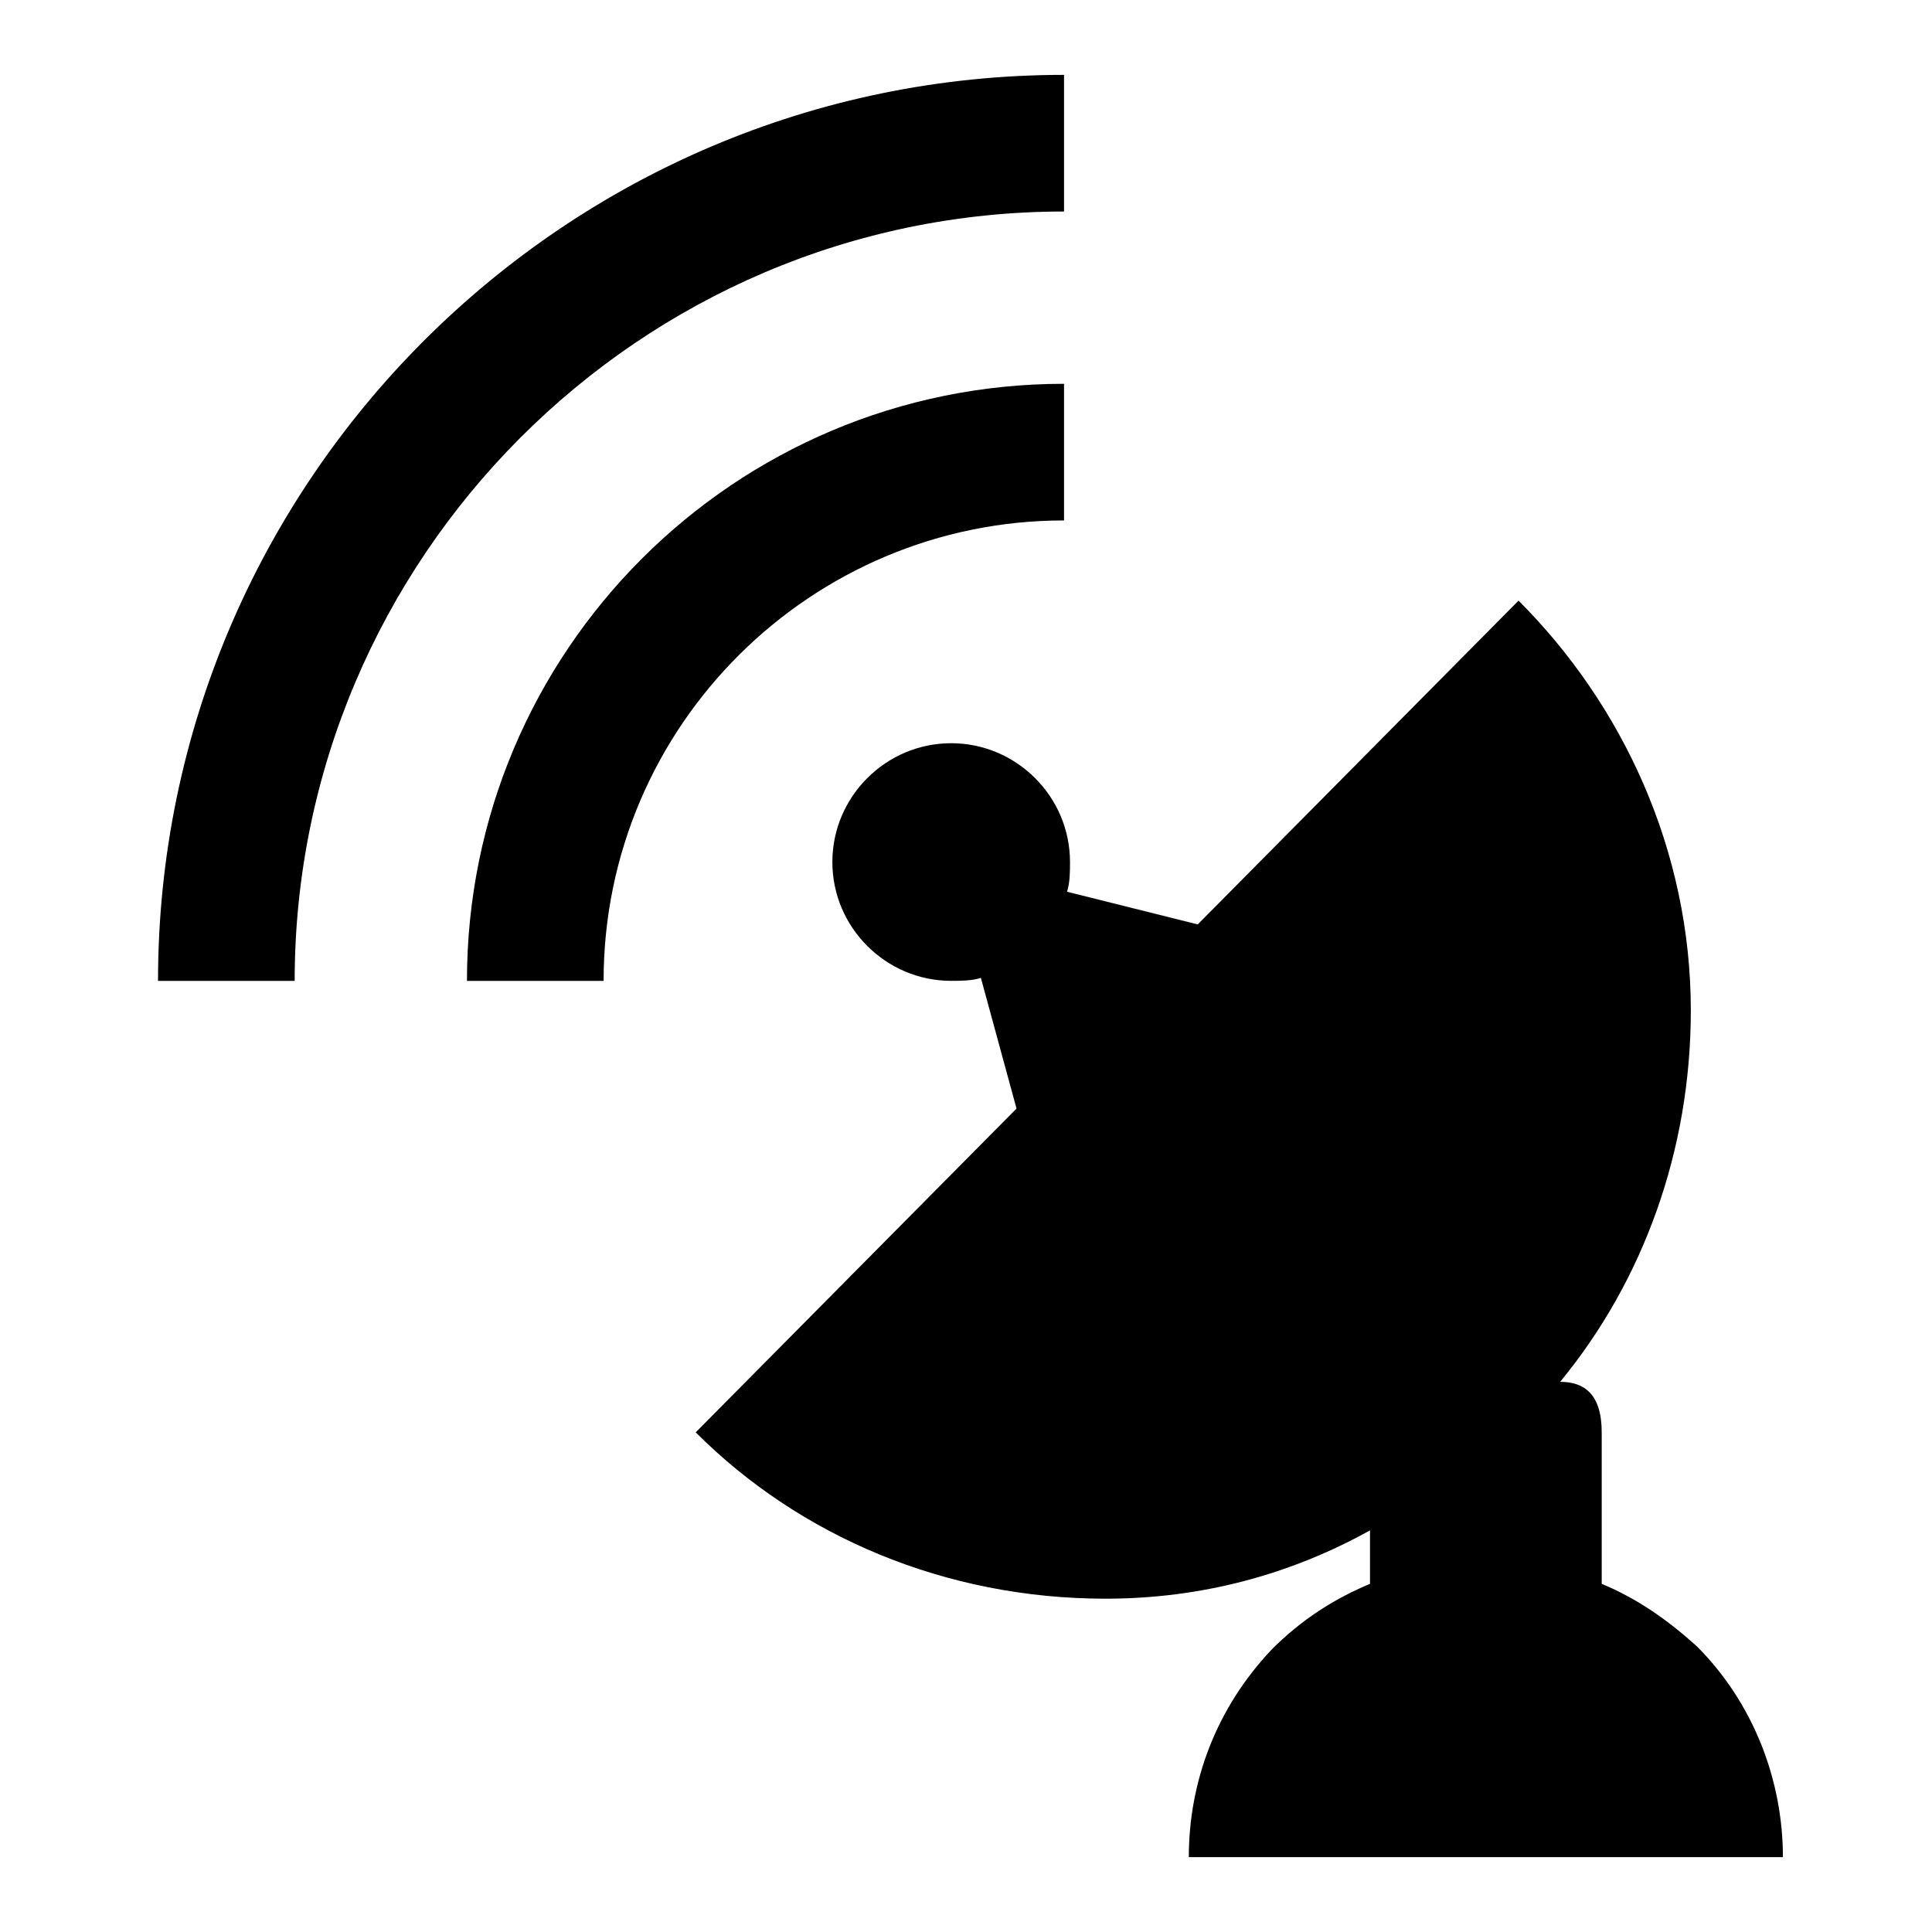
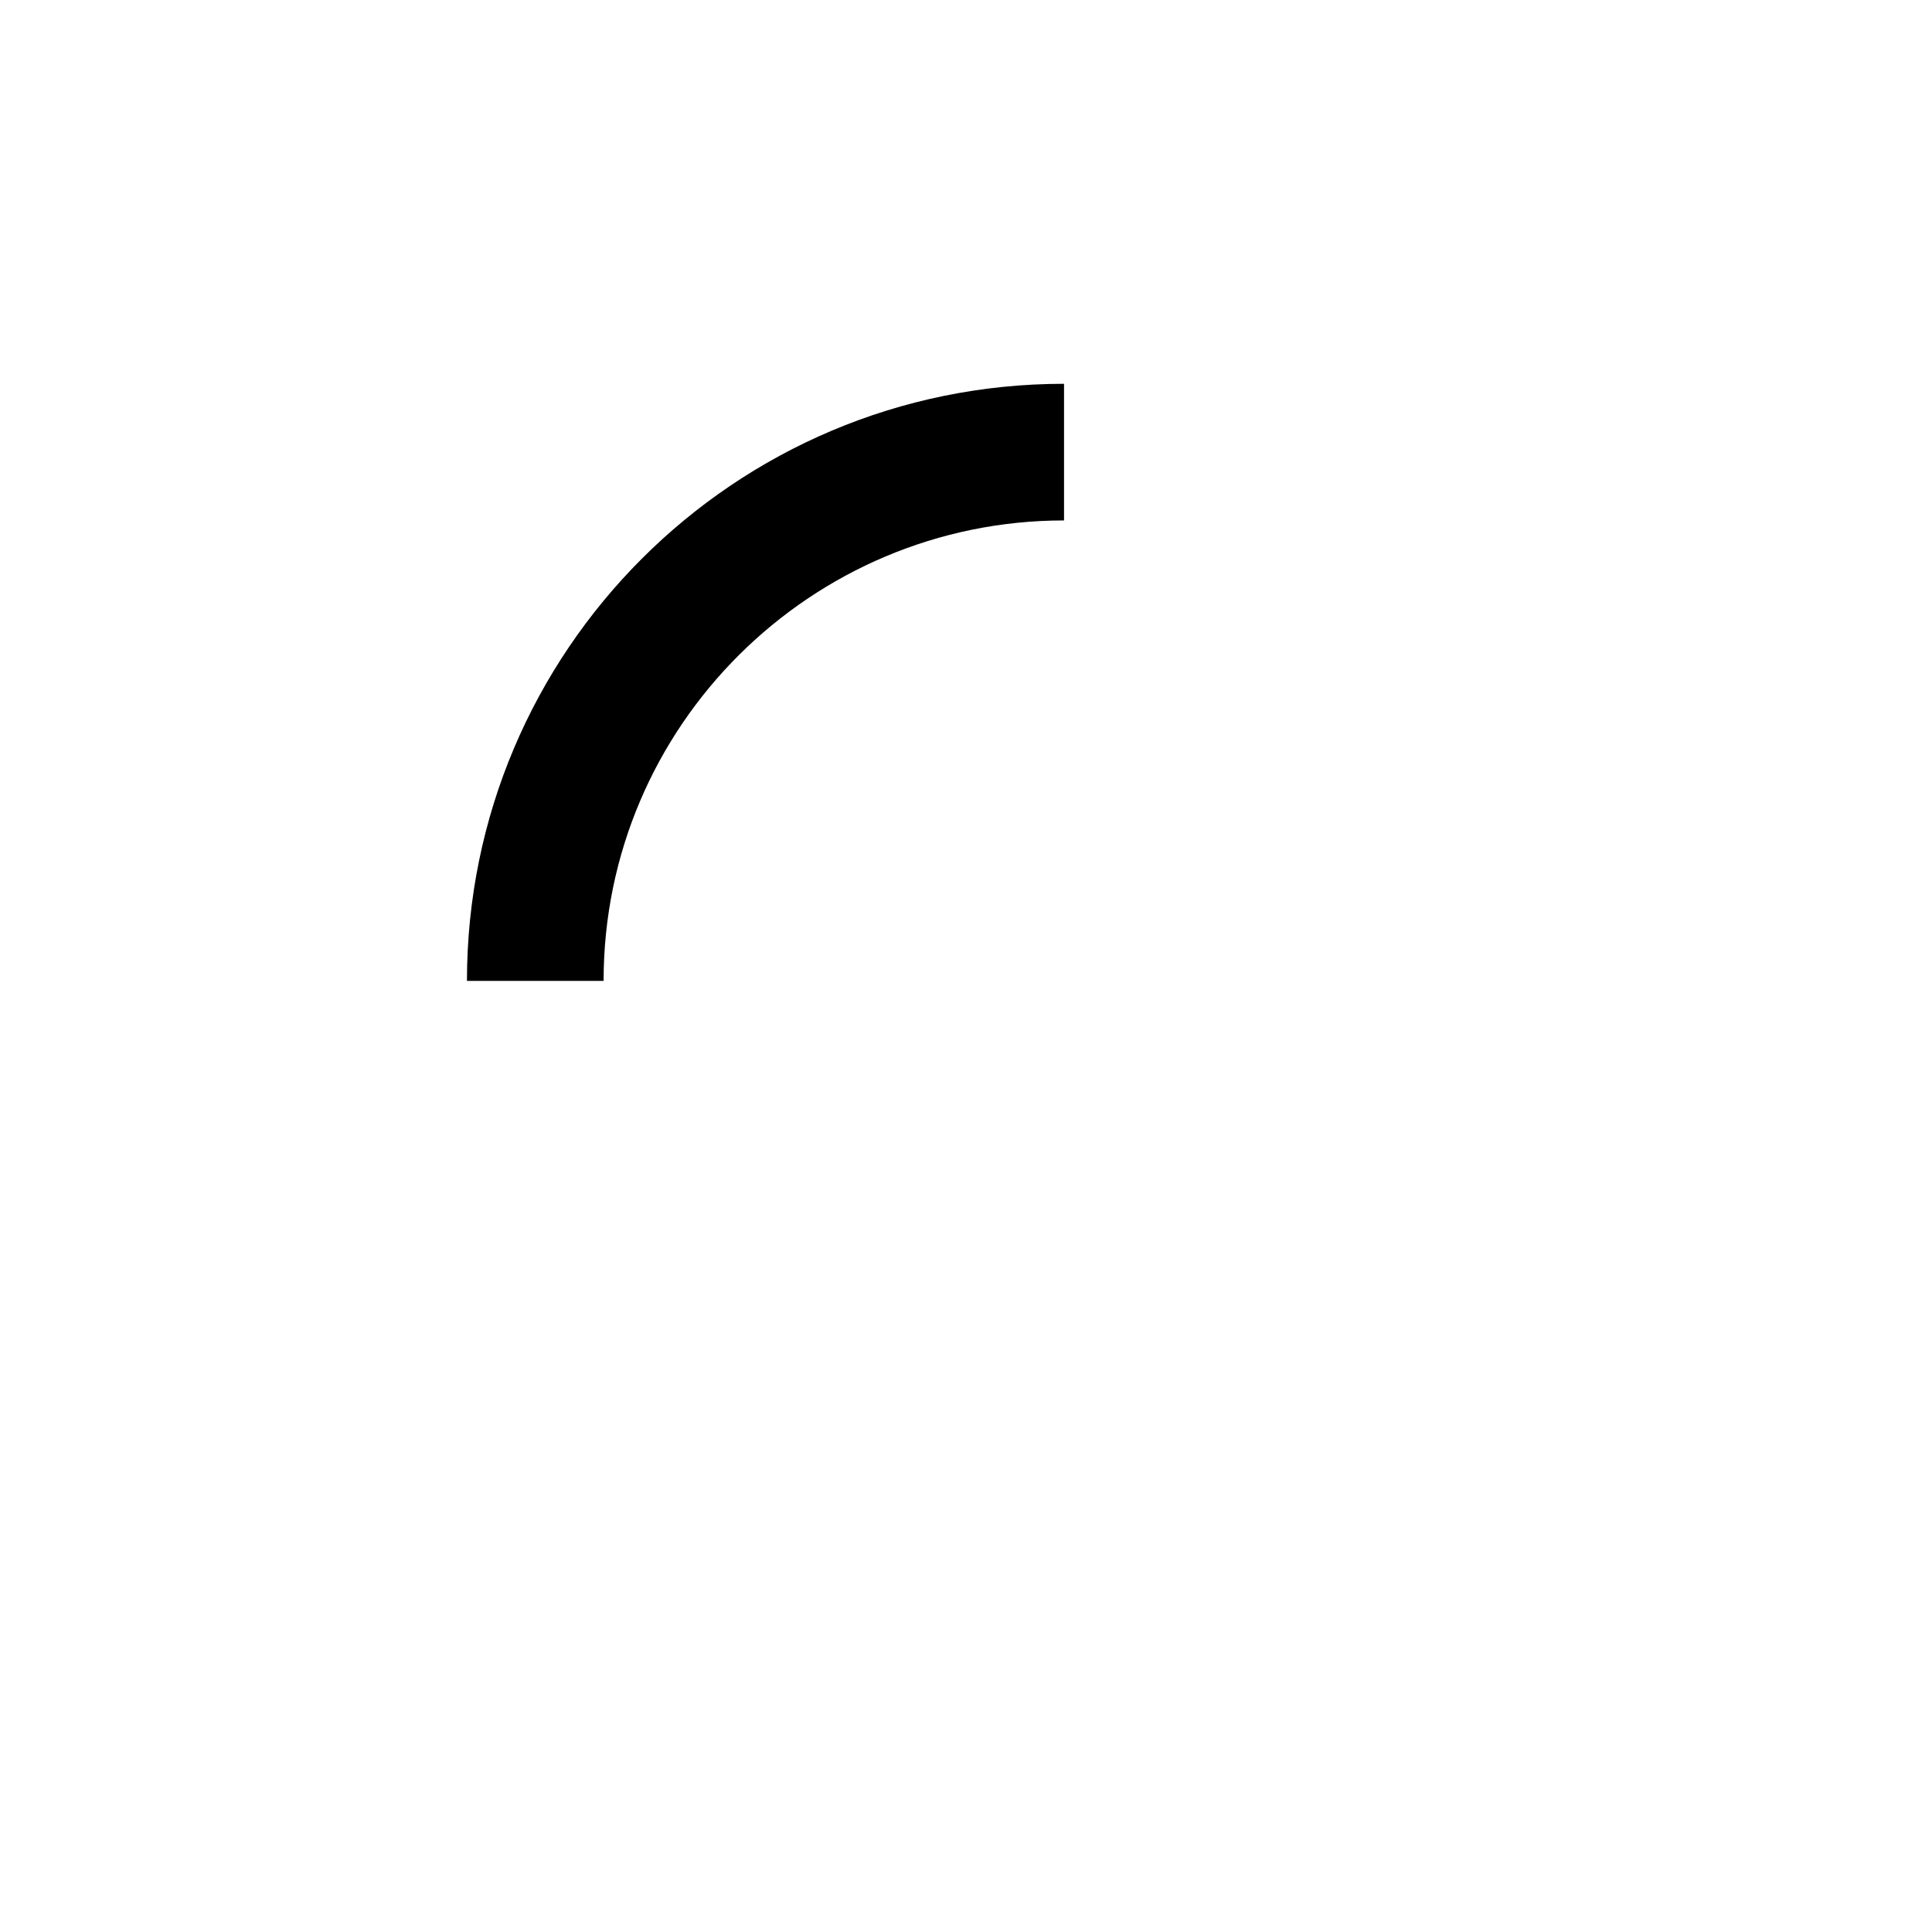
<svg xmlns="http://www.w3.org/2000/svg" fill="#000000" width="800px" height="800px" version="1.1" viewBox="144 144 512 512">
  <g>
    <path d="m425.98 245.71v36.211c-66.914 0-122.02 54.316-122.02 122.02h-36.211c0-87.379 70.848-158.23 158.23-158.23z" />
-     <path d="m425.98 163.84v36.211c-112.57 0.004-203.89 92.105-203.89 203.89h-36.211c0-132.25 107.85-240.1 240.1-240.1z" />
-     <path d="m437 567.67c-42.508 0-81.082-16.531-108.63-44.082l85.02-85.805-9.445-34.637c-2.363 0.789-5.512 0.789-7.871 0.789-17.32 0-31.488-14.168-31.488-31.488 0-17.32 14.168-31.488 31.488-31.488 17.32 0 31.488 14.168 31.488 31.488 0 2.363 0 5.512-0.789 7.871l34.637 8.66 85.02-85.805c27.551 27.551 45.656 66.125 45.656 108.63 0 37-12.594 71.637-34.637 98.398 6.297 0 11.02 3.148 11.02 13.383v40.148c9.445 3.938 17.32 9.445 25.191 16.531 14.957 14.957 22.828 35.426 22.828 55.891h-157.44c0-19.68 7.086-39.359 22.043-55.105 7.871-7.871 16.531-13.383 25.977-17.32v-14.168c-21.254 11.809-44.871 18.105-70.062 18.105z" />
  </g>
</svg>